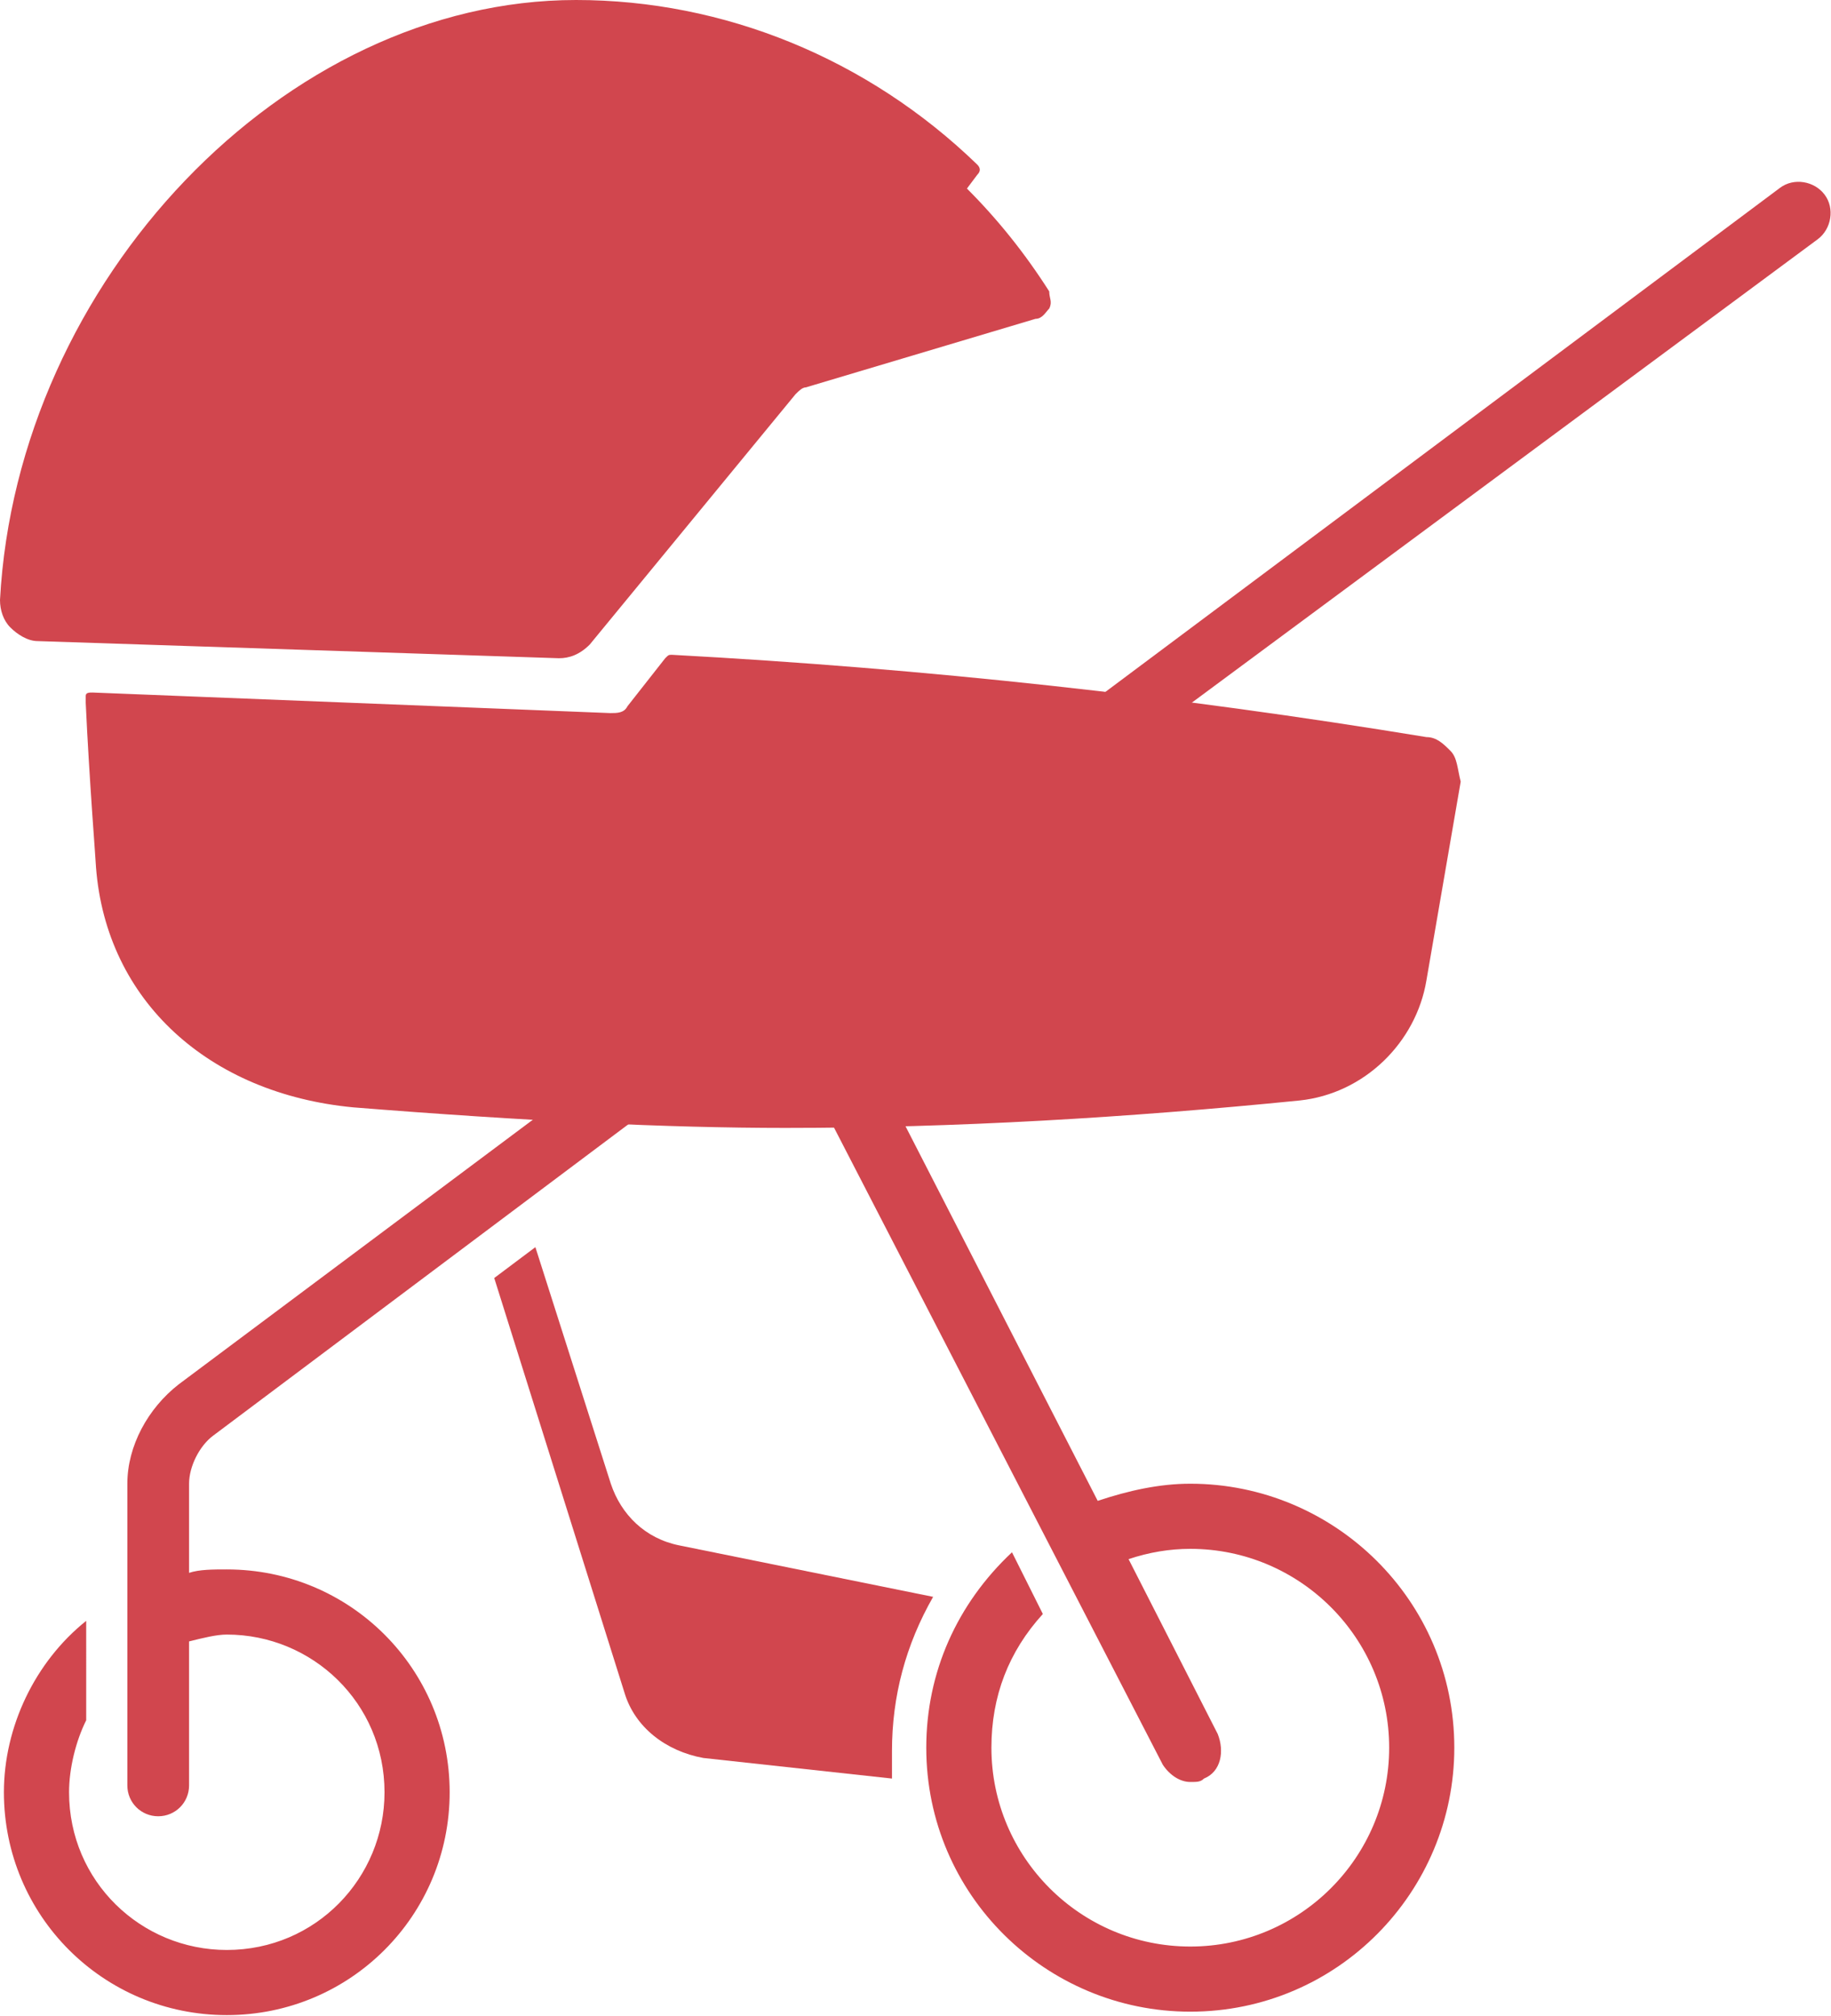
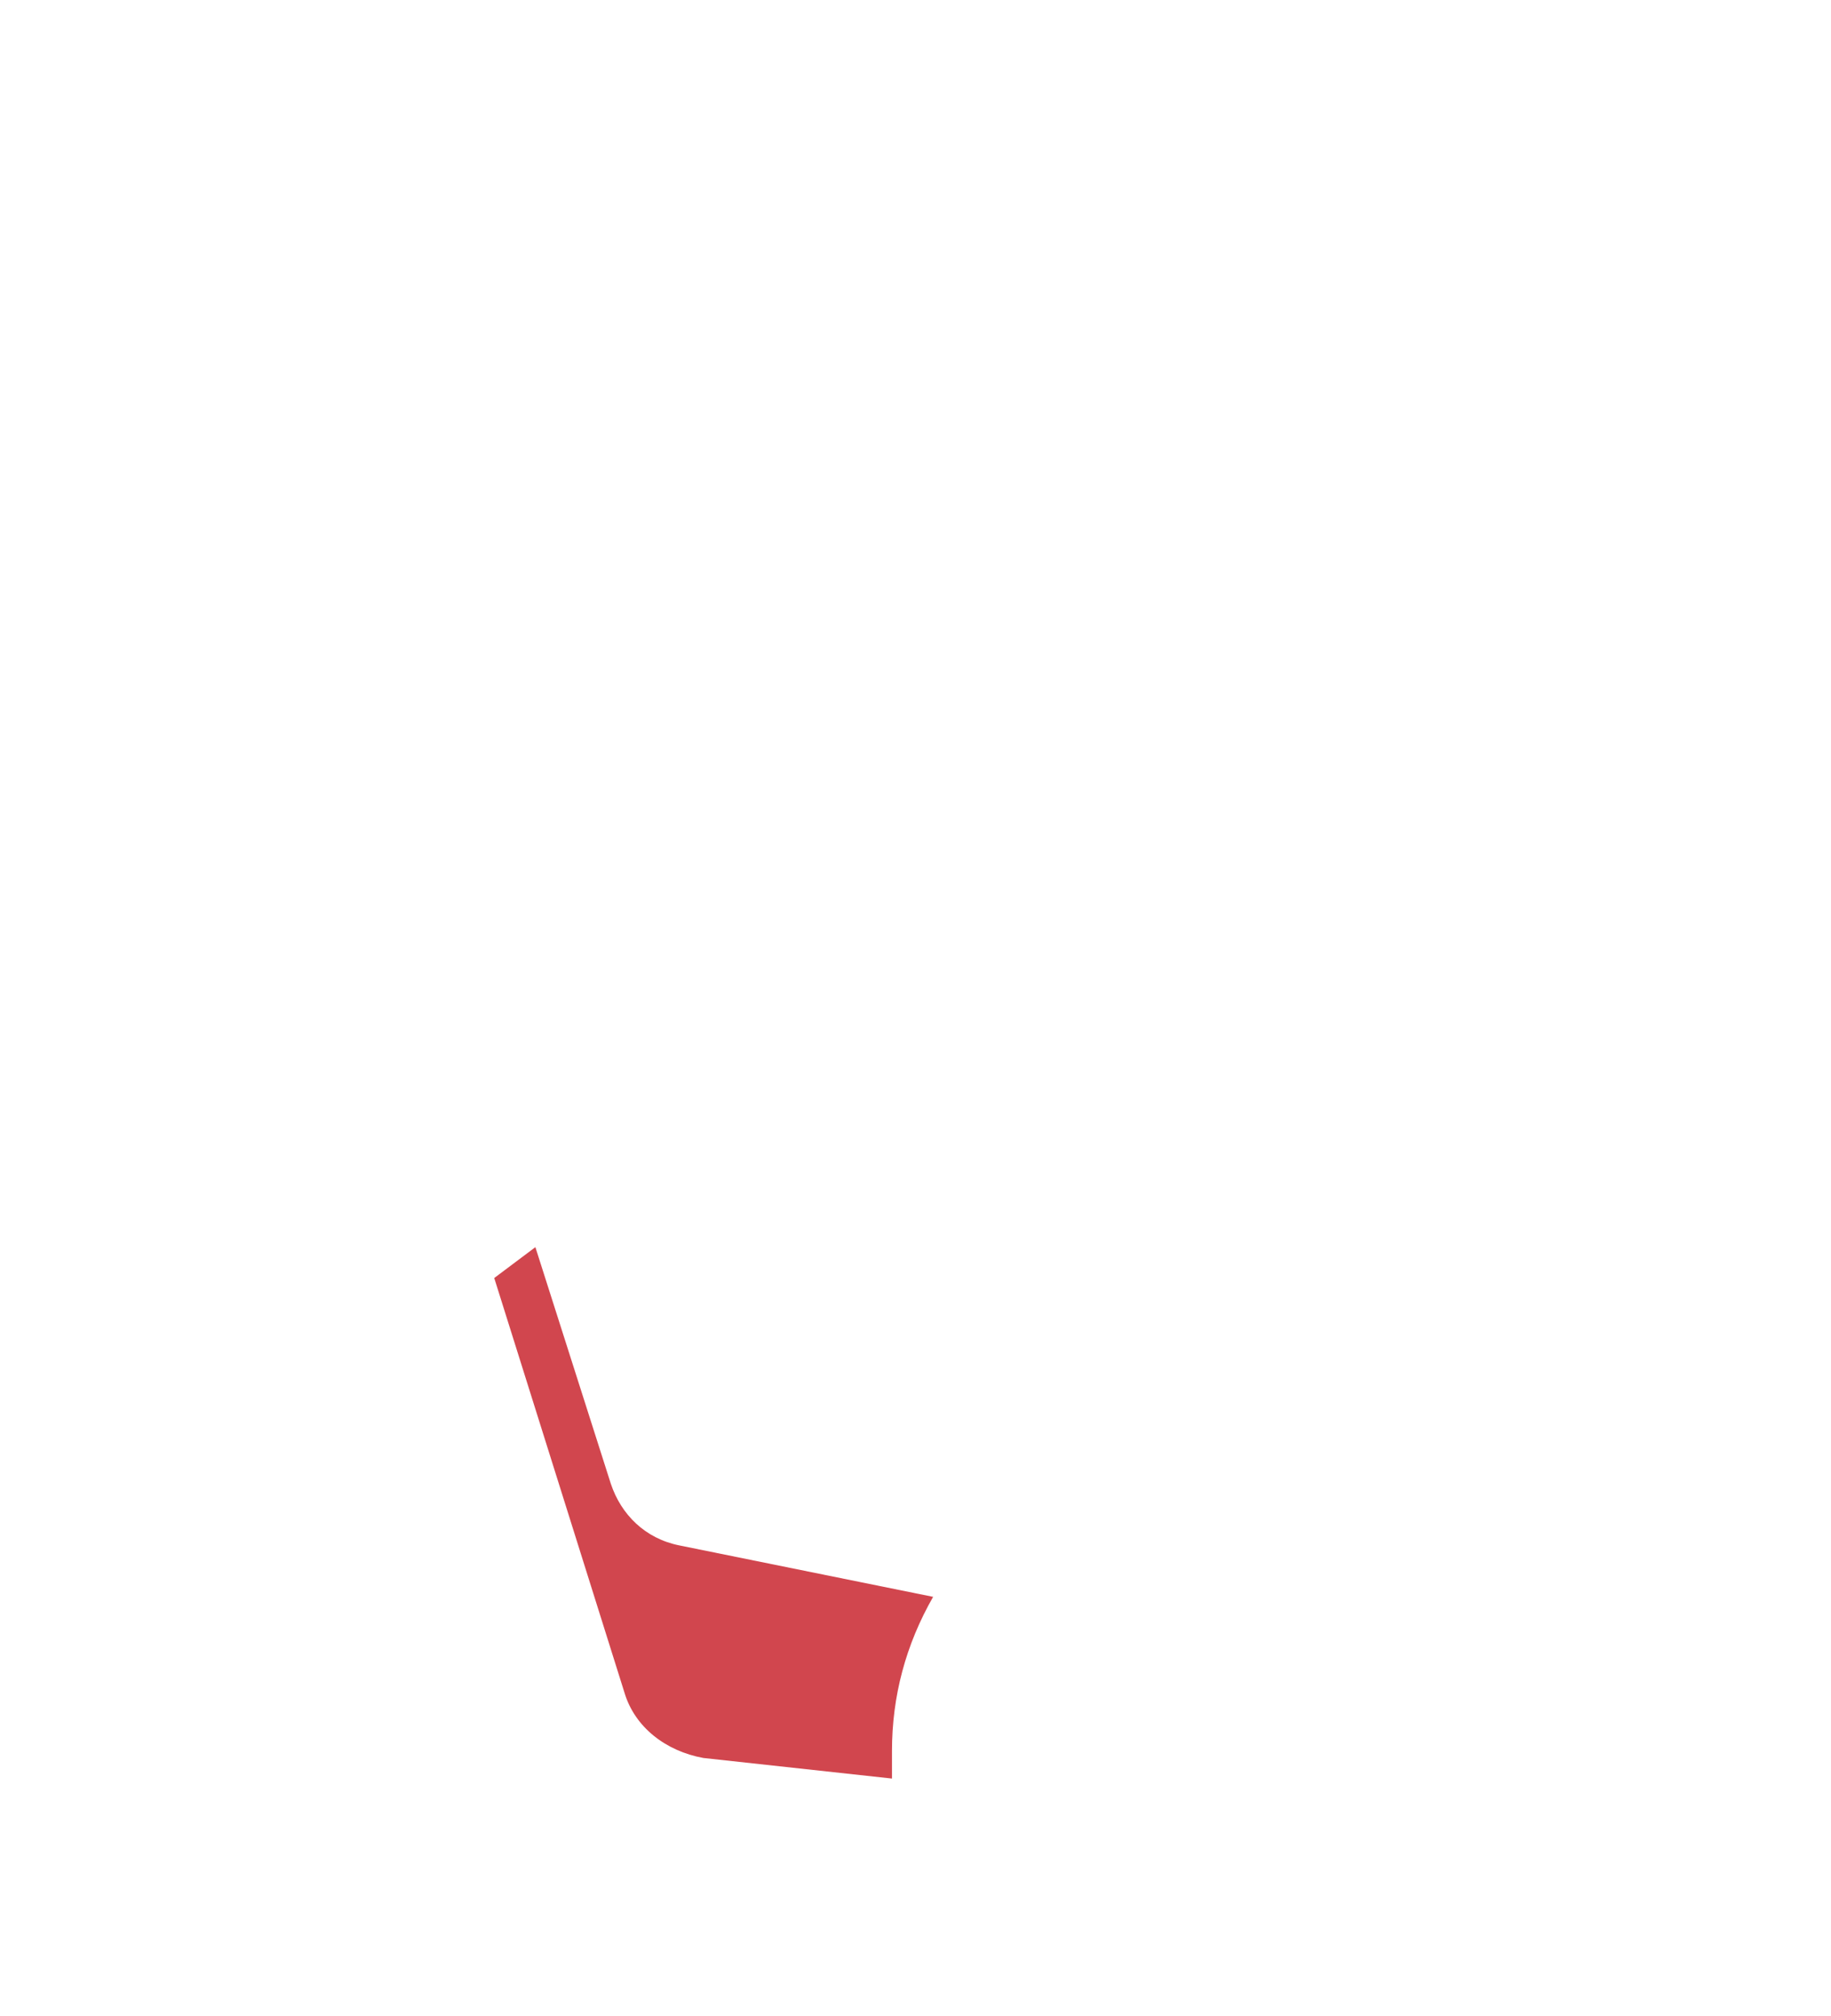
<svg xmlns="http://www.w3.org/2000/svg" version="1.1" id="Group_846" x="0px" y="0px" viewBox="0 0 53.4 58.8" style="enable-background:new 0 0 53.4 58.8;" xml:space="preserve">
  <style type="text/css">
	.st0{fill:#D1464E;}
</style>
-   <path id="Path_330" class="st0" d="M16.3,19.2c0.3,0,0.6-0.1,0.9-0.4l6-7.3c0.1-0.1,0.2-0.2,0.3-0.2l6.7-2c0.2,0,0.3-0.2,0.4-0.3  c0.1-0.2,0-0.3,0-0.5c-0.7-1.1-1.5-2.1-2.4-3l0.3-0.4c0.1-0.1,0.1-0.2,0-0.3C25.3,1.7,21.1,0,16.8,0C8.3,0,0.5,8.2,0,17.5  c0,0.3,0.1,0.6,0.3,0.8c0.2,0.2,0.5,0.4,0.8,0.4L16.3,19.2L16.3,19.2z" />
  <g id="Group_879" transform="translate(0.314 5.278)">
    <path id="Path_333" class="st0" d="M26.9,41.3l-7.4-1.5c-1-0.2-1.7-0.9-2-1.8l-2.2-6.9L14.1,32l3.8,12.1c0.3,1,1.2,1.7,2.3,1.9   l5.5,0.6c0-0.3,0-0.5,0-0.8C25.7,44.2,26.1,42.7,26.9,41.3z" />
-     <path id="Path_334" class="st0" d="M52.7,1.7c0.4-0.3,0.5-0.9,0.2-1.3c0,0,0,0,0,0c-0.3-0.4-0.9-0.5-1.3-0.2L4.9,35.1   C4,35.8,3.4,36.9,3.4,38v8.8c0,0.5,0.4,0.9,0.9,0.9s0.9-0.4,0.9-0.9v-4.2c0.4-0.1,0.8-0.2,1.1-0.2c2.5,0,4.6,2,4.6,4.6   c0,2.5-2,4.6-4.6,4.6c-2.5,0-4.6-2-4.6-4.6c0-0.7,0.2-1.5,0.5-2.1V42c-1.5,1.2-2.4,3.1-2.4,5c0,3.6,2.9,6.5,6.5,6.5   c3.6,0,6.5-2.9,6.5-6.5c0-3.6-2.9-6.5-6.5-6.5c-0.4,0-0.8,0-1.1,0.1V38c0-0.5,0.3-1.1,0.7-1.4l16.4-12.3l11.3,21.9   c0.2,0.3,0.5,0.5,0.8,0.5c0.2,0,0.3,0,0.4-0.1c0.5-0.2,0.6-0.8,0.4-1.3l-2.6-5.1c0.6-0.2,1.2-0.3,1.8-0.3c3.2,0,5.8,2.6,5.8,5.8   c0,3.2-2.6,5.8-5.8,5.8c-3.2,0-5.8-2.6-5.8-5.8c0-1.5,0.5-2.8,1.5-3.9l-0.9-1.8c-1.6,1.5-2.5,3.5-2.5,5.7c0,4.3,3.5,7.7,7.7,7.7   c4.3,0,7.7-3.5,7.7-7.7c0-4.3-3.5-7.7-7.7-7.7c-0.9,0-1.8,0.2-2.7,0.5l-7.9-15.4L52.7,1.7z" />
  </g>
-   <path id="Path_342" class="st0" d="M42.3,21.9c-0.2-0.2-0.4-0.4-0.7-0.4c-7.3-1.2-14.6-2-22-2.4c-0.1,0-0.1,0-0.2,0.1l-1.1,1.4  c-0.1,0.2-0.3,0.2-0.5,0.2L2.7,20.2c-0.1,0-0.2,0-0.2,0.1c0,0,0,0.1,0,0.2c0.1,2.2,0.3,4.7,0.3,4.8c0.3,3.9,3.3,6.6,7.5,7  c5,0.4,9.2,0.6,12.6,0.6c5,0,10-0.3,15-0.8c1.9-0.2,3.4-1.7,3.7-3.5l1-5.8C42.5,22.4,42.5,22.1,42.3,21.9z" />
</svg>